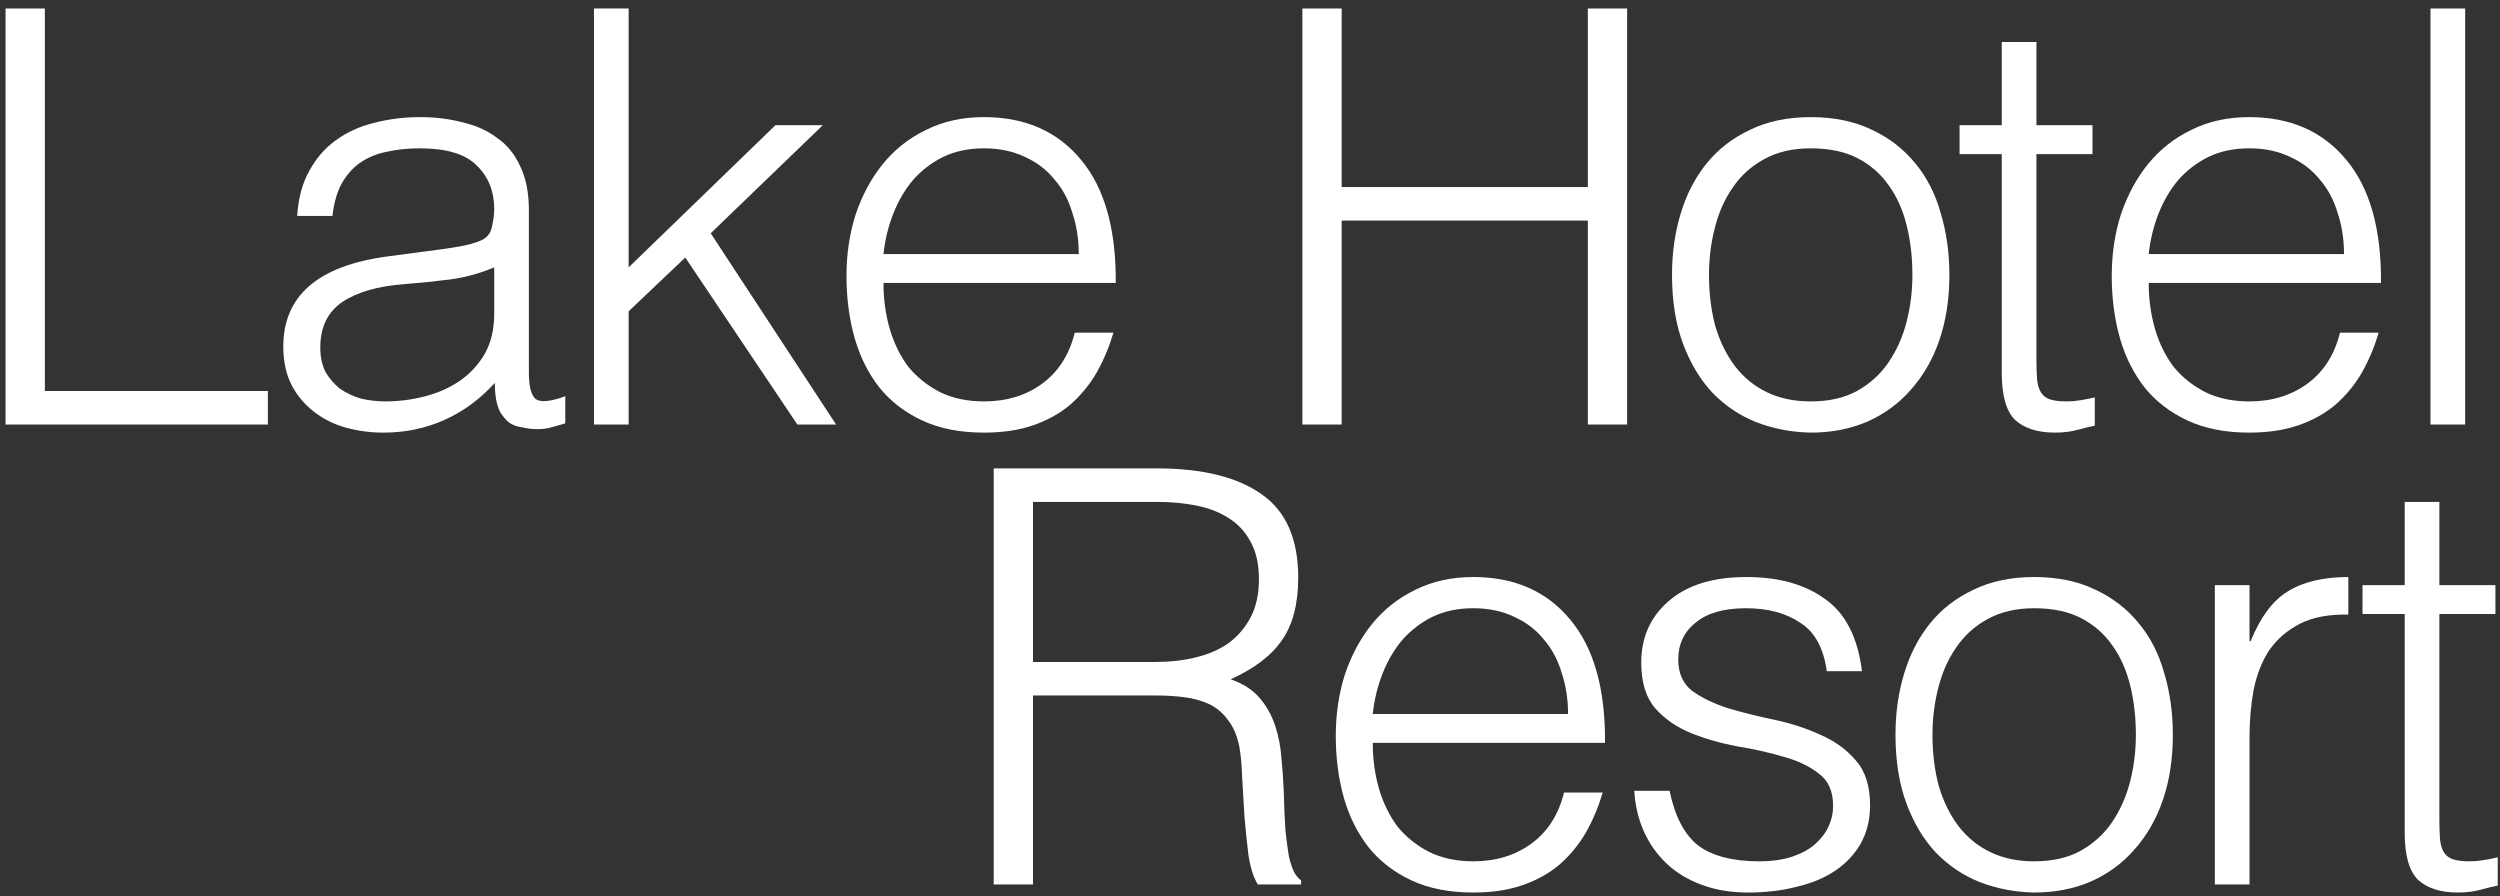
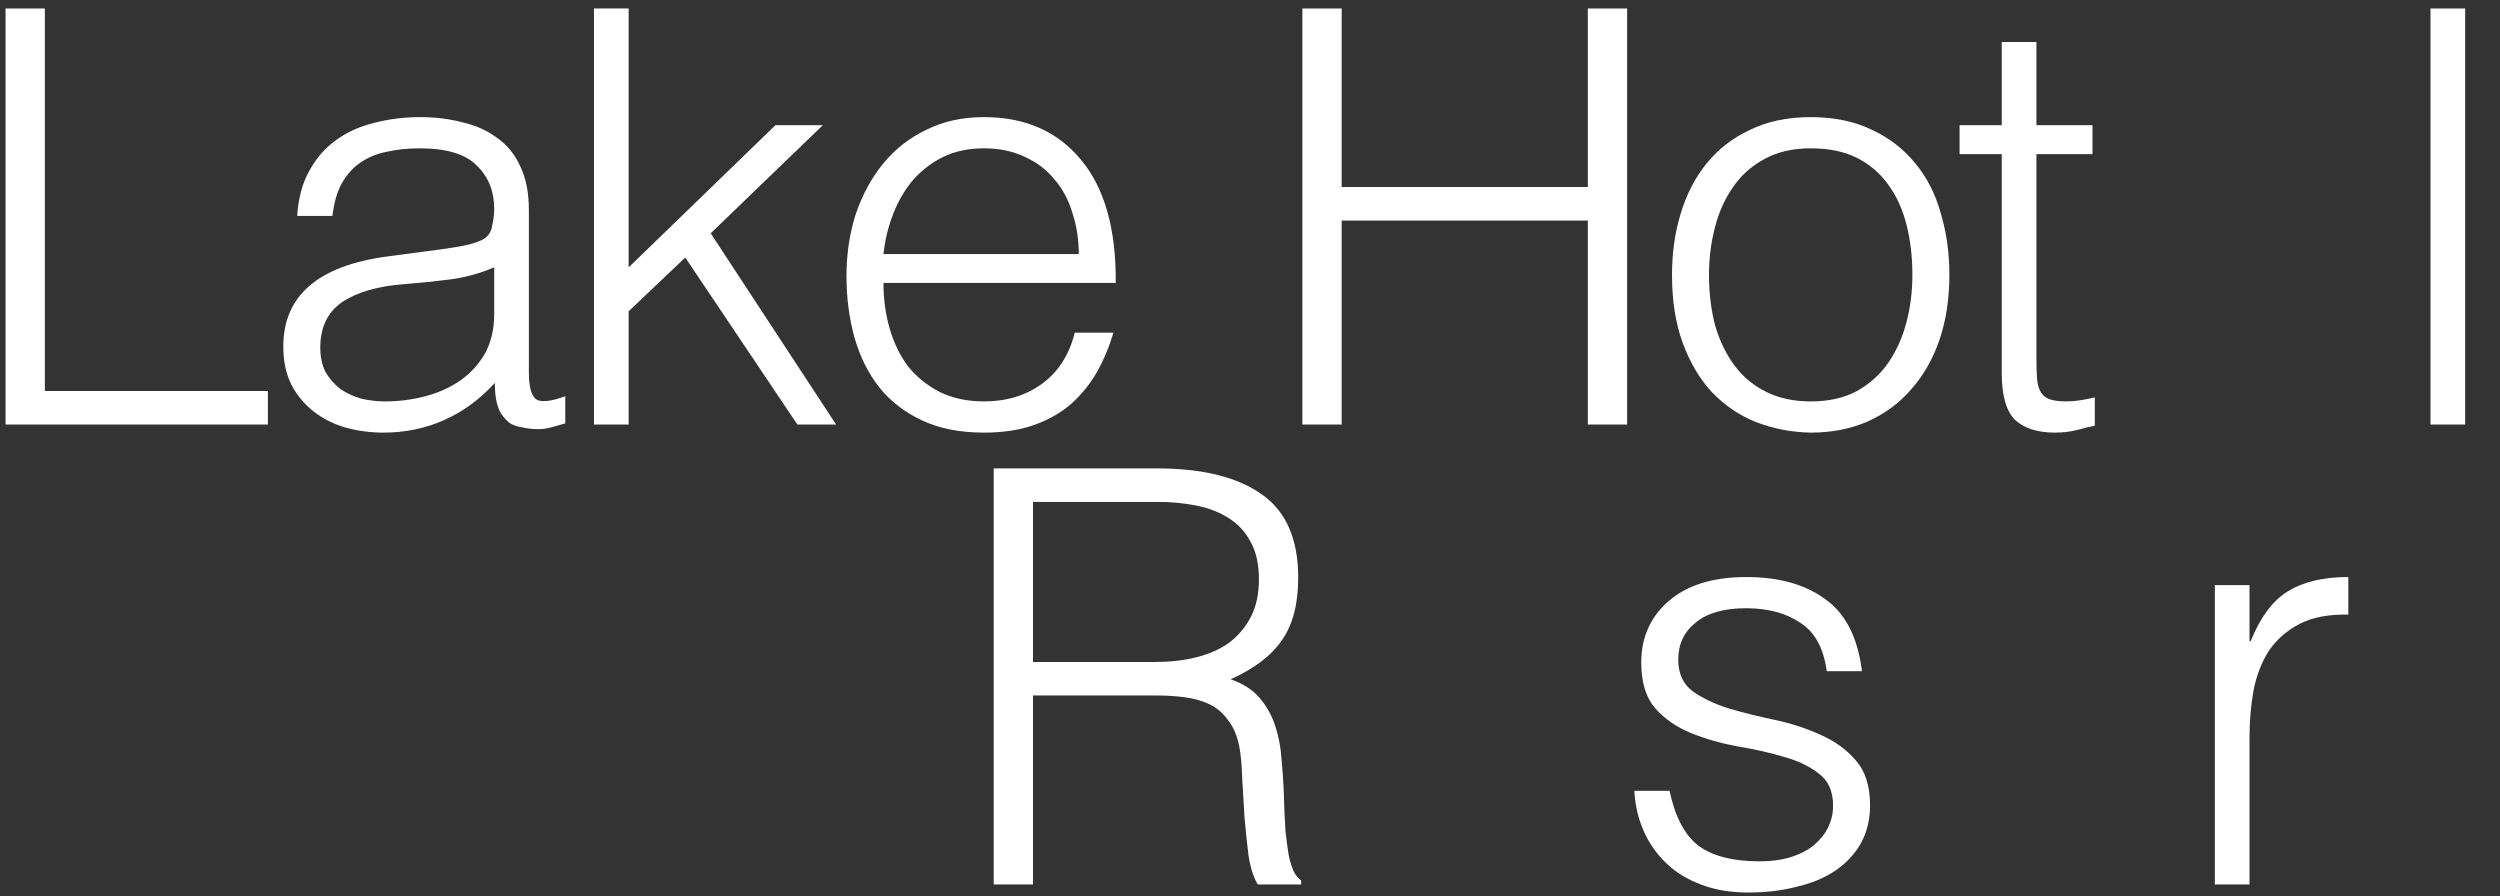
<svg xmlns="http://www.w3.org/2000/svg" width="212" height="76" viewBox="0 0 212 76" fill="none">
  <rect x="0" y="0" width="212" height="76" fill="#333333" stroke="none" />
-   <path d="M211.808 75.097C211.449 75.163 210.975 75.277 210.387 75.441C209.799 75.604 209.146 75.686 208.427 75.686C206.957 75.686 205.83 75.326 205.046 74.608C204.295 73.856 203.919 72.533 203.919 70.638V52.068H200.342V49.617H203.919V42.562H206.859V49.617H211.612V52.068H206.859V69.463C206.859 70.083 206.876 70.622 206.908 71.079C206.941 71.537 207.039 71.912 207.202 72.207C207.366 72.501 207.611 72.713 207.937 72.844C208.297 72.974 208.787 73.04 209.407 73.04C209.799 73.04 210.191 73.007 210.583 72.942C211.008 72.876 211.416 72.794 211.808 72.697V75.097Z" fill="white" />
  <path d="M190.758 75H187.818V49.618H190.758V54.371H190.856C191.673 52.345 192.718 50.941 193.992 50.157C195.299 49.34 197.014 48.932 199.137 48.932V52.117C197.471 52.084 196.099 52.345 195.021 52.901C193.943 53.456 193.078 54.207 192.424 55.155C191.804 56.102 191.363 57.229 191.101 58.536C190.873 59.81 190.758 61.149 190.758 62.554V75Z" fill="white" />
-   <path d="M172.498 75.686C170.865 75.653 169.329 75.359 167.892 74.804C166.487 74.248 165.246 73.415 164.168 72.305C163.123 71.194 162.29 69.806 161.669 68.14C161.048 66.474 160.738 64.53 160.738 62.309C160.738 60.447 160.983 58.715 161.473 57.115C161.963 55.481 162.698 54.06 163.678 52.852C164.658 51.643 165.883 50.696 167.353 50.01C168.823 49.291 170.538 48.932 172.498 48.932C174.491 48.932 176.222 49.291 177.692 50.01C179.162 50.696 180.387 51.643 181.367 52.852C182.347 54.028 183.066 55.432 183.523 57.066C184.013 58.699 184.258 60.447 184.258 62.309C184.258 64.334 183.98 66.163 183.425 67.797C182.87 69.43 182.069 70.835 181.024 72.011C180.011 73.187 178.77 74.101 177.3 74.755C175.863 75.375 174.262 75.686 172.498 75.686ZM181.122 62.309C181.122 60.806 180.959 59.401 180.632 58.095C180.305 56.788 179.799 55.661 179.113 54.714C178.427 53.734 177.545 52.966 176.467 52.411C175.389 51.855 174.066 51.578 172.498 51.578C170.963 51.578 169.64 51.888 168.529 52.509C167.451 53.097 166.569 53.897 165.883 54.91C165.197 55.89 164.691 57.033 164.364 58.34C164.037 59.614 163.874 60.937 163.874 62.309C163.874 63.877 164.054 65.33 164.413 66.67C164.805 67.976 165.36 69.103 166.079 70.051C166.798 70.998 167.696 71.733 168.774 72.256C169.852 72.778 171.093 73.04 172.498 73.04C174.033 73.04 175.34 72.746 176.418 72.158C177.529 71.537 178.427 70.72 179.113 69.708C179.799 68.695 180.305 67.552 180.632 66.278C180.959 65.004 181.122 63.681 181.122 62.309Z" fill="white" />
  <path d="M141.579 67.062C142.036 69.25 142.853 70.802 144.029 71.717C145.238 72.599 146.953 73.04 149.174 73.04C150.252 73.04 151.183 72.909 151.967 72.648C152.751 72.386 153.388 72.043 153.878 71.619C154.401 71.161 154.793 70.655 155.054 70.1C155.315 69.544 155.446 68.956 155.446 68.336C155.446 67.094 155.038 66.18 154.221 65.592C153.437 64.971 152.441 64.497 151.232 64.171C150.023 63.811 148.717 63.517 147.312 63.289C145.907 63.027 144.601 62.652 143.392 62.162C142.183 61.672 141.171 60.969 140.354 60.055C139.57 59.14 139.178 57.85 139.178 56.184C139.178 54.06 139.946 52.329 141.481 50.99C143.049 49.618 145.254 48.932 148.096 48.932C150.84 48.932 153.061 49.552 154.76 50.794C156.491 52.002 157.537 54.044 157.896 56.919H154.907C154.646 54.959 153.894 53.587 152.653 52.803C151.444 51.986 149.909 51.578 148.047 51.578C146.185 51.578 144.764 51.986 143.784 52.803C142.804 53.587 142.314 54.632 142.314 55.939C142.314 57.082 142.706 57.964 143.49 58.585C144.307 59.173 145.319 59.663 146.528 60.055C147.737 60.414 149.043 60.741 150.448 61.035C151.853 61.329 153.159 61.753 154.368 62.309C155.577 62.831 156.573 63.55 157.357 64.465C158.174 65.379 158.582 66.653 158.582 68.287C158.582 69.495 158.321 70.573 157.798 71.521C157.275 72.435 156.557 73.203 155.642 73.824C154.727 74.444 153.633 74.902 152.359 75.196C151.118 75.522 149.746 75.686 148.243 75.686C146.74 75.686 145.401 75.457 144.225 75C143.082 74.575 142.102 73.971 141.285 73.187C140.468 72.403 139.831 71.488 139.374 70.443C138.917 69.397 138.655 68.27 138.59 67.062H141.579Z" fill="white" />
-   <path d="M132.971 60.545C132.971 59.303 132.792 58.144 132.432 57.066C132.106 55.955 131.599 55.008 130.913 54.224C130.26 53.407 129.427 52.77 128.414 52.313C127.402 51.823 126.242 51.578 124.935 51.578C123.629 51.578 122.469 51.823 121.456 52.313C120.476 52.803 119.627 53.456 118.908 54.273C118.222 55.089 117.667 56.037 117.242 57.115C116.818 58.193 116.54 59.336 116.409 60.545H132.971ZM116.409 62.995C116.409 64.367 116.589 65.673 116.948 66.915C117.308 68.123 117.83 69.185 118.516 70.1C119.235 70.982 120.133 71.7 121.211 72.256C122.289 72.778 123.531 73.04 124.935 73.04C126.863 73.04 128.512 72.533 129.884 71.521C131.256 70.508 132.171 69.071 132.628 67.209H135.911C135.552 68.417 135.078 69.544 134.49 70.59C133.902 71.602 133.167 72.501 132.285 73.285C131.403 74.036 130.358 74.624 129.149 75.049C127.941 75.473 126.536 75.686 124.935 75.686C122.91 75.686 121.162 75.343 119.692 74.657C118.222 73.971 117.014 73.04 116.066 71.864C115.119 70.655 114.417 69.25 113.959 67.65C113.502 66.016 113.273 64.269 113.273 62.407C113.273 60.545 113.535 58.797 114.057 57.164C114.613 55.53 115.38 54.109 116.36 52.901C117.373 51.659 118.598 50.696 120.035 50.01C121.473 49.291 123.106 48.932 124.935 48.932C128.431 48.932 131.175 50.14 133.167 52.558C135.16 54.942 136.14 58.421 136.107 62.995H116.409Z" fill="white" />
  <path d="M97.986 56.135C99.227 56.135 100.371 56.004 101.416 55.743C102.494 55.481 103.425 55.073 104.209 54.518C104.993 53.93 105.614 53.195 106.071 52.313C106.528 51.431 106.757 50.369 106.757 49.128C106.757 47.821 106.512 46.743 106.022 45.894C105.565 45.044 104.928 44.375 104.111 43.885C103.327 43.395 102.412 43.052 101.367 42.856C100.354 42.66 99.293 42.562 98.182 42.562H87.598V56.135H97.986ZM87.598 58.977V75H84.266V39.72H98.084C101.971 39.72 104.944 40.455 107.002 41.925C109.06 43.362 110.089 45.714 110.089 48.981C110.089 51.202 109.632 52.966 108.717 54.273C107.835 55.579 106.381 56.69 104.356 57.605C105.401 57.964 106.218 58.487 106.806 59.173C107.394 59.859 107.835 60.643 108.129 61.525C108.423 62.407 108.603 63.338 108.668 64.318C108.766 65.298 108.831 66.245 108.864 67.16C108.897 68.499 108.946 69.61 109.011 70.492C109.109 71.374 109.207 72.092 109.305 72.648C109.436 73.203 109.583 73.644 109.746 73.971C109.909 74.265 110.105 74.493 110.334 74.657V75H106.659C106.3 74.412 106.038 73.595 105.875 72.55C105.744 71.504 105.63 70.41 105.532 69.267C105.467 68.123 105.401 67.013 105.336 65.935C105.303 64.857 105.222 63.975 105.091 63.289C104.895 62.341 104.568 61.59 104.111 61.035C103.686 60.447 103.164 60.006 102.543 59.712C101.922 59.418 101.22 59.222 100.436 59.124C99.684 59.026 98.9 58.977 98.084 58.977H87.598Z" fill="white" />
  <path d="M206.106 36V0.72L209.046 0.72V36H206.106Z" fill="white" />
-   <path d="M198.773 21.545C198.773 20.303 198.593 19.144 198.234 18.066C197.907 16.955 197.401 16.008 196.715 15.224C196.062 14.407 195.229 13.77 194.216 13.313C193.203 12.823 192.044 12.578 190.737 12.578C189.43 12.578 188.271 12.823 187.258 13.313C186.278 13.803 185.429 14.456 184.71 15.273C184.024 16.089 183.469 17.037 183.044 18.115C182.619 19.193 182.342 20.336 182.211 21.545L198.773 21.545ZM182.211 23.995C182.211 25.367 182.391 26.673 182.75 27.915C183.109 29.123 183.632 30.185 184.318 31.1C185.037 31.982 185.935 32.7 187.013 33.256C188.091 33.778 189.332 34.04 190.737 34.04C192.664 34.04 194.314 33.533 195.686 32.521C197.058 31.508 197.973 30.071 198.43 28.209H201.713C201.354 29.417 200.88 30.544 200.292 31.59C199.704 32.602 198.969 33.501 198.087 34.285C197.205 35.036 196.16 35.624 194.951 36.049C193.742 36.473 192.338 36.686 190.737 36.686C188.712 36.686 186.964 36.343 185.494 35.657C184.024 34.971 182.815 34.04 181.868 32.864C180.921 31.655 180.218 30.25 179.761 28.65C179.304 27.016 179.075 25.269 179.075 23.407C179.075 21.545 179.336 19.797 179.859 18.164C180.414 16.53 181.182 15.109 182.162 13.901C183.175 12.659 184.4 11.696 185.837 11.01C187.274 10.291 188.908 9.932 190.737 9.932C194.232 9.932 196.976 11.14 198.969 13.558C200.962 15.942 201.942 19.421 201.909 23.995L182.211 23.995Z" fill="white" />
  <path d="M177.638 36.097C177.279 36.163 176.805 36.277 176.217 36.441C175.629 36.604 174.976 36.685 174.257 36.685C172.787 36.685 171.66 36.326 170.876 35.608C170.125 34.856 169.749 33.533 169.749 31.639V13.068H166.172V10.617H169.749V3.562L172.689 3.562V10.617L177.442 10.617V13.068H172.689V30.462C172.689 31.083 172.706 31.622 172.738 32.08C172.771 32.537 172.869 32.913 173.032 33.206C173.196 33.501 173.441 33.713 173.767 33.843C174.127 33.974 174.617 34.039 175.237 34.039C175.629 34.039 176.021 34.007 176.413 33.941C176.838 33.876 177.246 33.794 177.638 33.697V36.097Z" fill="white" />
  <path d="M153.547 36.686C151.914 36.653 150.378 36.359 148.941 35.804C147.536 35.248 146.295 34.415 145.217 33.305C144.172 32.194 143.339 30.806 142.718 29.14C142.097 27.474 141.787 25.53 141.787 23.309C141.787 21.447 142.032 19.715 142.522 18.115C143.012 16.481 143.747 15.06 144.727 13.852C145.707 12.643 146.932 11.696 148.402 11.01C149.872 10.291 151.587 9.932 153.547 9.932C155.54 9.932 157.271 10.291 158.741 11.01C160.211 11.696 161.436 12.643 162.416 13.852C163.396 15.028 164.115 16.432 164.572 18.066C165.062 19.699 165.307 21.447 165.307 23.309C165.307 25.334 165.029 27.163 164.474 28.797C163.919 30.43 163.118 31.835 162.073 33.011C161.06 34.187 159.819 35.101 158.349 35.755C156.912 36.375 155.311 36.686 153.547 36.686ZM162.171 23.309C162.171 21.806 162.008 20.401 161.681 19.095C161.354 17.788 160.848 16.661 160.162 15.714C159.476 14.734 158.594 13.966 157.516 13.411C156.438 12.855 155.115 12.578 153.547 12.578C152.012 12.578 150.689 12.888 149.578 13.509C148.5 14.097 147.618 14.897 146.932 15.91C146.246 16.89 145.74 18.033 145.413 19.34C145.086 20.614 144.923 21.937 144.923 23.309C144.923 24.877 145.103 26.33 145.462 27.67C145.854 28.976 146.409 30.103 147.128 31.051C147.847 31.998 148.745 32.733 149.823 33.256C150.901 33.778 152.142 34.04 153.547 34.04C155.082 34.04 156.389 33.746 157.467 33.158C158.578 32.537 159.476 31.72 160.162 30.708C160.848 29.695 161.354 28.552 161.681 27.278C162.008 26.004 162.171 24.681 162.171 23.309Z" fill="white" />
  <path d="M110.442 36V0.72L113.774 0.72V15.861L134.648 15.861V0.72L137.98 0.72V36H134.648V18.703L113.774 18.703V36H110.442Z" fill="white" />
  <path d="M91.48 21.545C91.48 20.303 91.301 19.144 90.941 18.066C90.615 16.955 90.108 16.008 89.422 15.224C88.769 14.407 87.936 13.77 86.923 13.313C85.911 12.823 84.751 12.578 83.444 12.578C82.138 12.578 80.978 12.823 79.965 13.313C78.985 13.803 78.136 14.456 77.417 15.273C76.731 16.089 76.176 17.037 75.751 18.115C75.327 19.193 75.049 20.336 74.918 21.545L91.48 21.545ZM74.918 23.995C74.918 25.367 75.098 26.673 75.457 27.915C75.817 29.123 76.339 30.185 77.025 31.1C77.744 31.982 78.642 32.7 79.72 33.256C80.798 33.778 82.04 34.04 83.444 34.04C85.372 34.04 87.021 33.533 88.393 32.521C89.765 31.508 90.68 30.071 91.137 28.209H94.42C94.061 29.417 93.587 30.544 92.999 31.59C92.411 32.602 91.676 33.501 90.794 34.285C89.912 35.036 88.867 35.624 87.658 36.049C86.45 36.473 85.045 36.686 83.444 36.686C81.419 36.686 79.671 36.343 78.201 35.657C76.731 34.971 75.523 34.04 74.575 32.864C73.628 31.655 72.926 30.25 72.468 28.65C72.011 27.016 71.782 25.269 71.782 23.407C71.782 21.545 72.044 19.797 72.566 18.164C73.122 16.53 73.889 15.109 74.869 13.901C75.882 12.659 77.107 11.696 78.544 11.01C79.982 10.291 81.615 9.932 83.444 9.932C86.94 9.932 89.684 11.14 91.676 13.558C93.669 15.942 94.649 19.421 94.616 23.995L74.918 23.995Z" fill="white" />
  <path d="M50.369 36L50.369 0.72L53.309 0.72V22.672L65.755 10.618L69.773 10.618L60.267 19.781L70.9 36H67.617L58.111 21.839L53.309 26.396V36H50.369Z" fill="white" />
  <path d="M41.909 22.672C40.667 23.194 39.41 23.537 38.136 23.701C36.862 23.864 35.588 23.995 34.314 24.093C32.06 24.256 30.296 24.762 29.022 25.612C27.78 26.461 27.16 27.751 27.16 29.483C27.16 30.267 27.307 30.953 27.601 31.541C27.927 32.096 28.336 32.57 28.826 32.962C29.348 33.321 29.936 33.599 30.59 33.795C31.276 33.958 31.962 34.04 32.648 34.04C33.824 34.04 34.967 33.893 36.078 33.599C37.188 33.305 38.168 32.864 39.018 32.276C39.9 31.655 40.602 30.887 41.125 29.973C41.647 29.025 41.909 27.915 41.909 26.641V22.672ZM36.96 21.202C37.515 21.136 38.168 21.038 38.92 20.908C39.704 20.777 40.341 20.597 40.831 20.369C41.321 20.14 41.615 19.764 41.713 19.242C41.843 18.686 41.909 18.18 41.909 17.723C41.909 16.22 41.419 14.995 40.439 14.048C39.491 13.068 37.874 12.578 35.588 12.578C34.575 12.578 33.644 12.676 32.795 12.872C31.945 13.035 31.194 13.345 30.541 13.803C29.92 14.227 29.397 14.815 28.973 15.567C28.581 16.285 28.319 17.2 28.189 18.311H25.2C25.298 16.808 25.641 15.534 26.229 14.489C26.817 13.411 27.568 12.545 28.483 11.892C29.43 11.206 30.508 10.716 31.717 10.422C32.958 10.095 34.265 9.932 35.637 9.932C36.911 9.932 38.103 10.079 39.214 10.373C40.357 10.634 41.337 11.075 42.154 11.696C43.003 12.284 43.656 13.084 44.114 14.097C44.604 15.109 44.849 16.351 44.849 17.821V31.639C44.849 32.782 45.045 33.517 45.437 33.844C45.861 34.138 46.694 34.056 47.936 33.599V35.902C47.707 35.967 47.364 36.065 46.907 36.196C46.482 36.326 46.057 36.392 45.633 36.392C45.175 36.392 44.734 36.343 44.31 36.245C43.82 36.179 43.428 36.032 43.134 35.804C42.84 35.542 42.595 35.248 42.399 34.922C42.235 34.562 42.121 34.187 42.056 33.795C41.99 33.37 41.958 32.929 41.958 32.472C40.716 33.844 39.295 34.889 37.695 35.608C36.094 36.326 34.363 36.686 32.501 36.686C31.39 36.686 30.312 36.539 29.267 36.245C28.254 35.951 27.356 35.493 26.572 34.873C25.788 34.252 25.167 33.501 24.71 32.619C24.252 31.704 24.024 30.626 24.024 29.385C24.024 25.073 26.98 22.525 32.893 21.741L36.96 21.202Z" fill="white" />
  <path d="M0.471 36L0.471 0.72L3.803 0.72L3.803 33.158L22.717 33.158L22.717 36L0.471 36Z" fill="white" />
</svg>